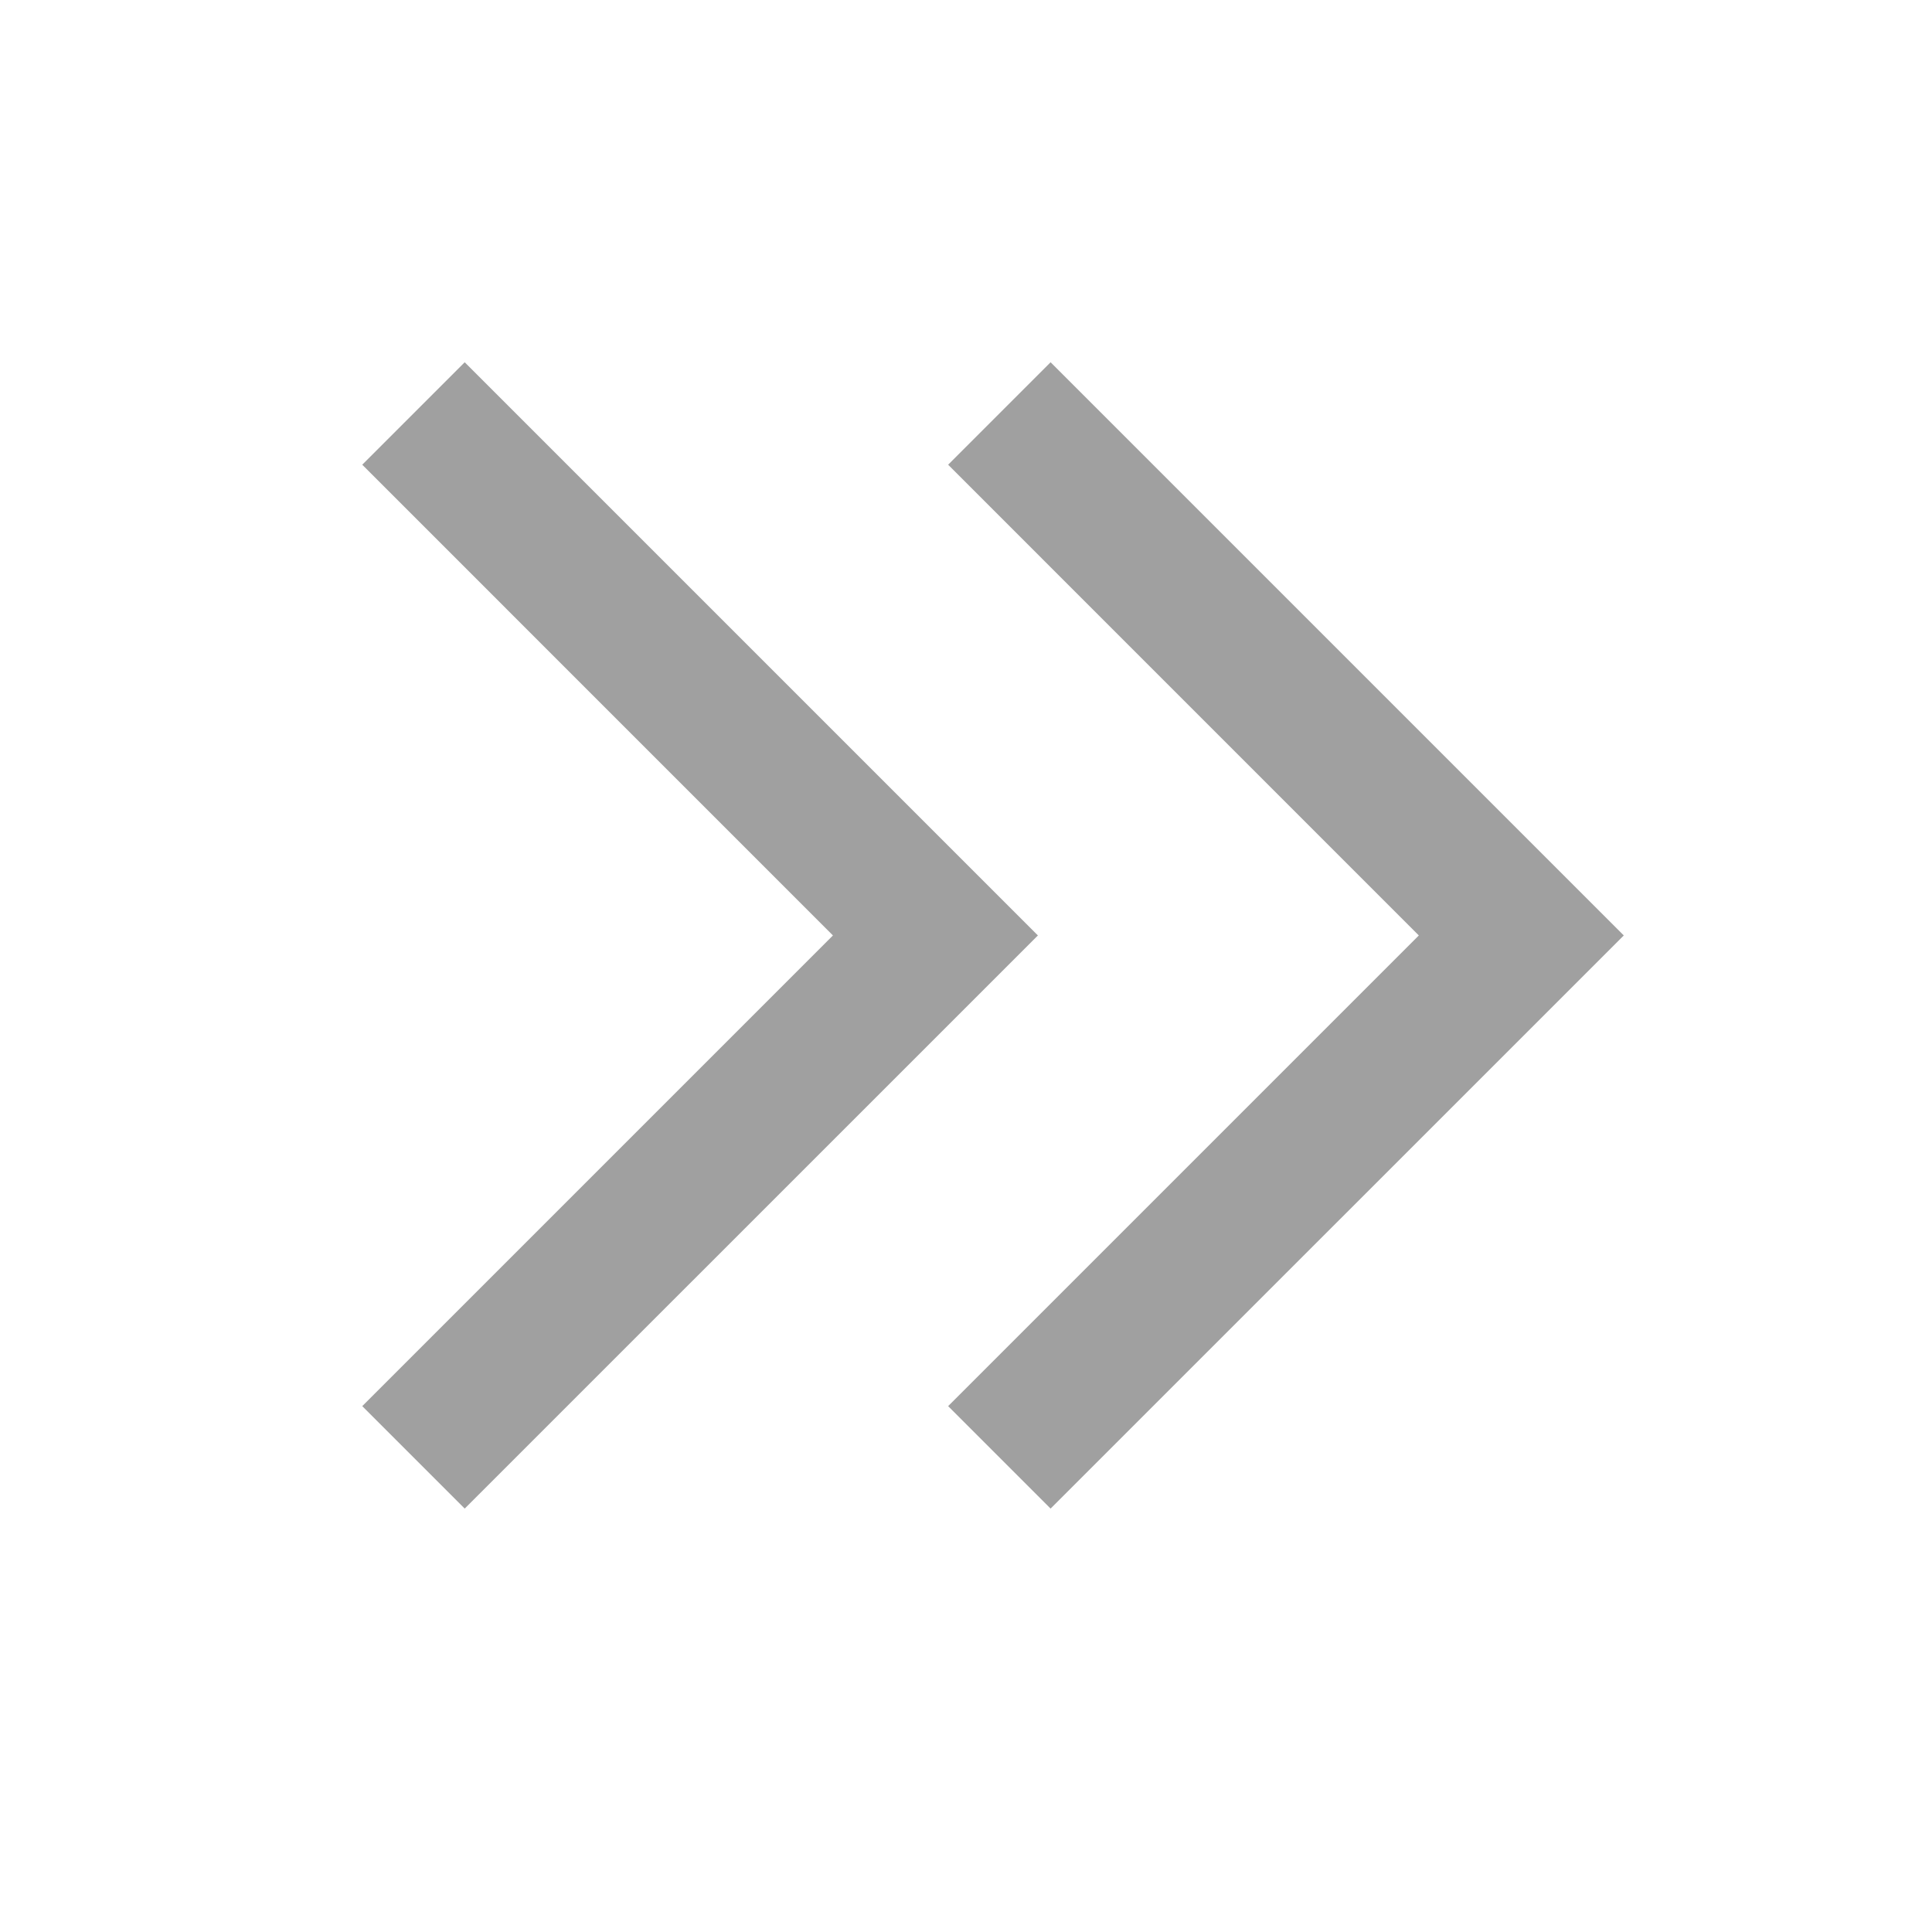
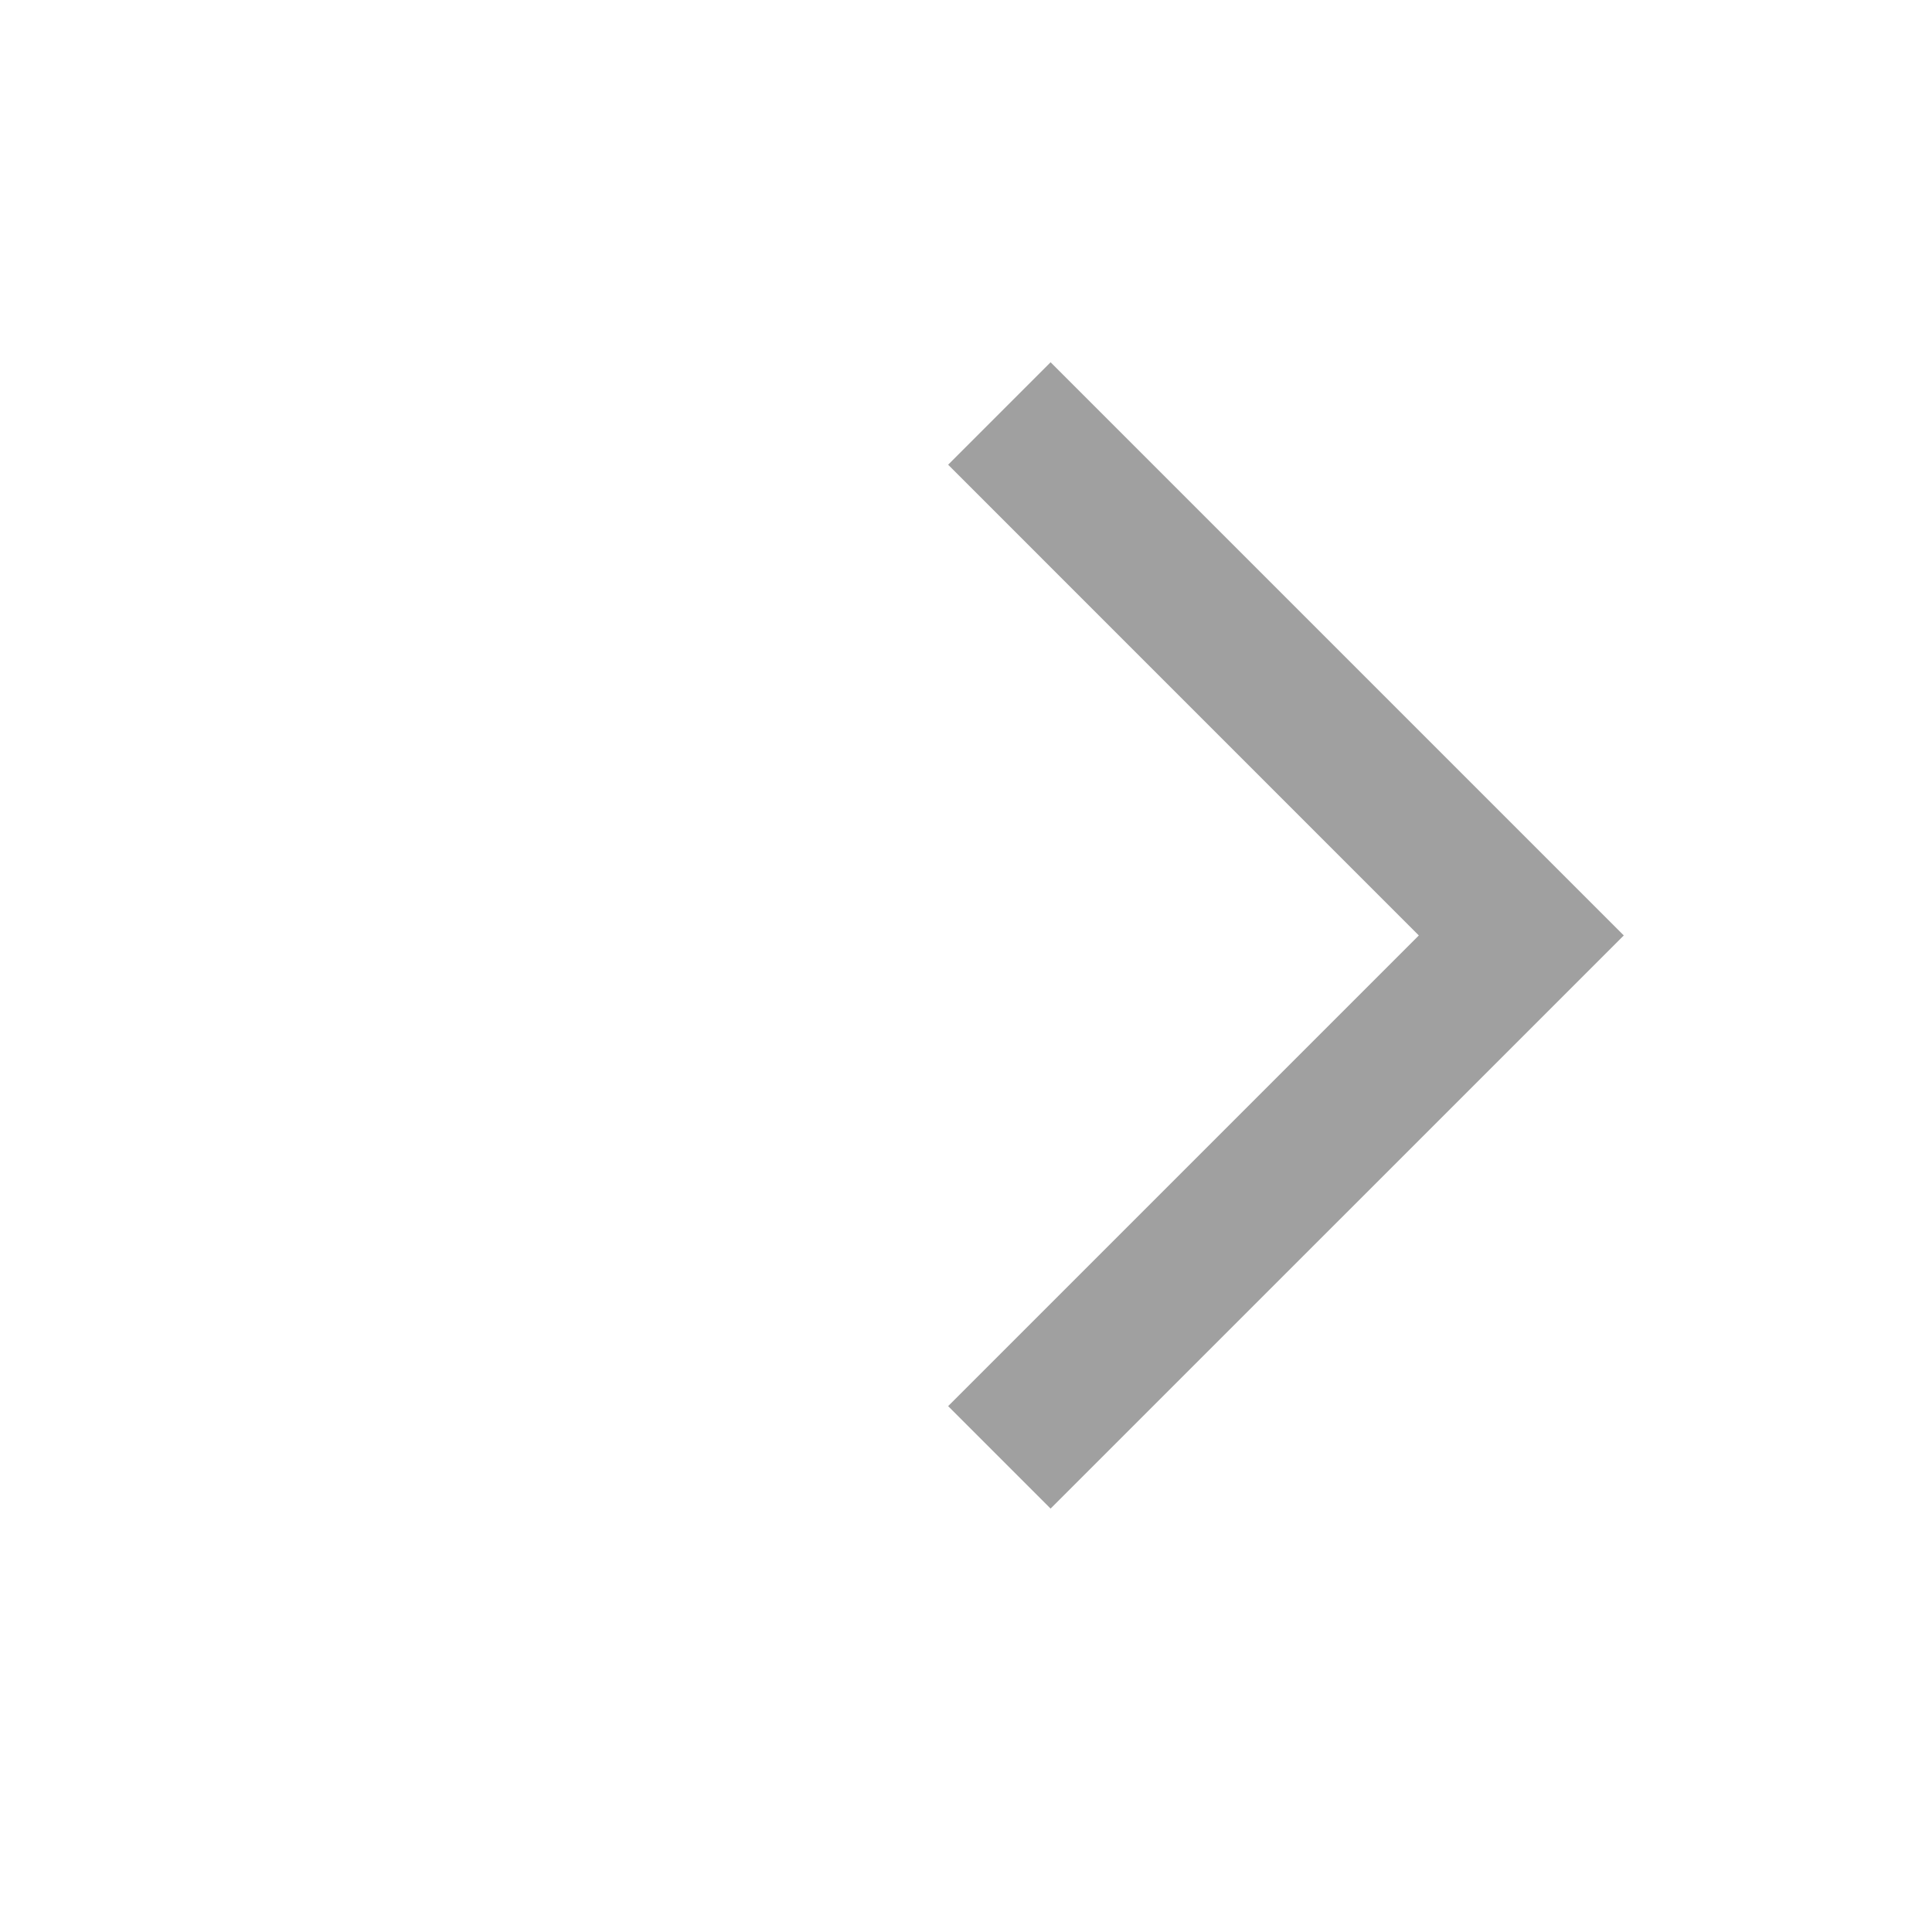
<svg xmlns="http://www.w3.org/2000/svg" width="32" height="32" viewBox="0 0 32 32" fill="none">
-   <path d="M6 23.29L7.697 24.987L17.191 15.494L7.697 6L6 7.697L13.796 15.494L6 23.29Z" fill="#A0A0A0" />
  <path d="M15.704 23.29L17.401 24.987L26.895 15.494L17.401 6L15.704 7.697L23.5 15.494L15.704 23.29Z" fill="#A0A0A0" />
</svg>